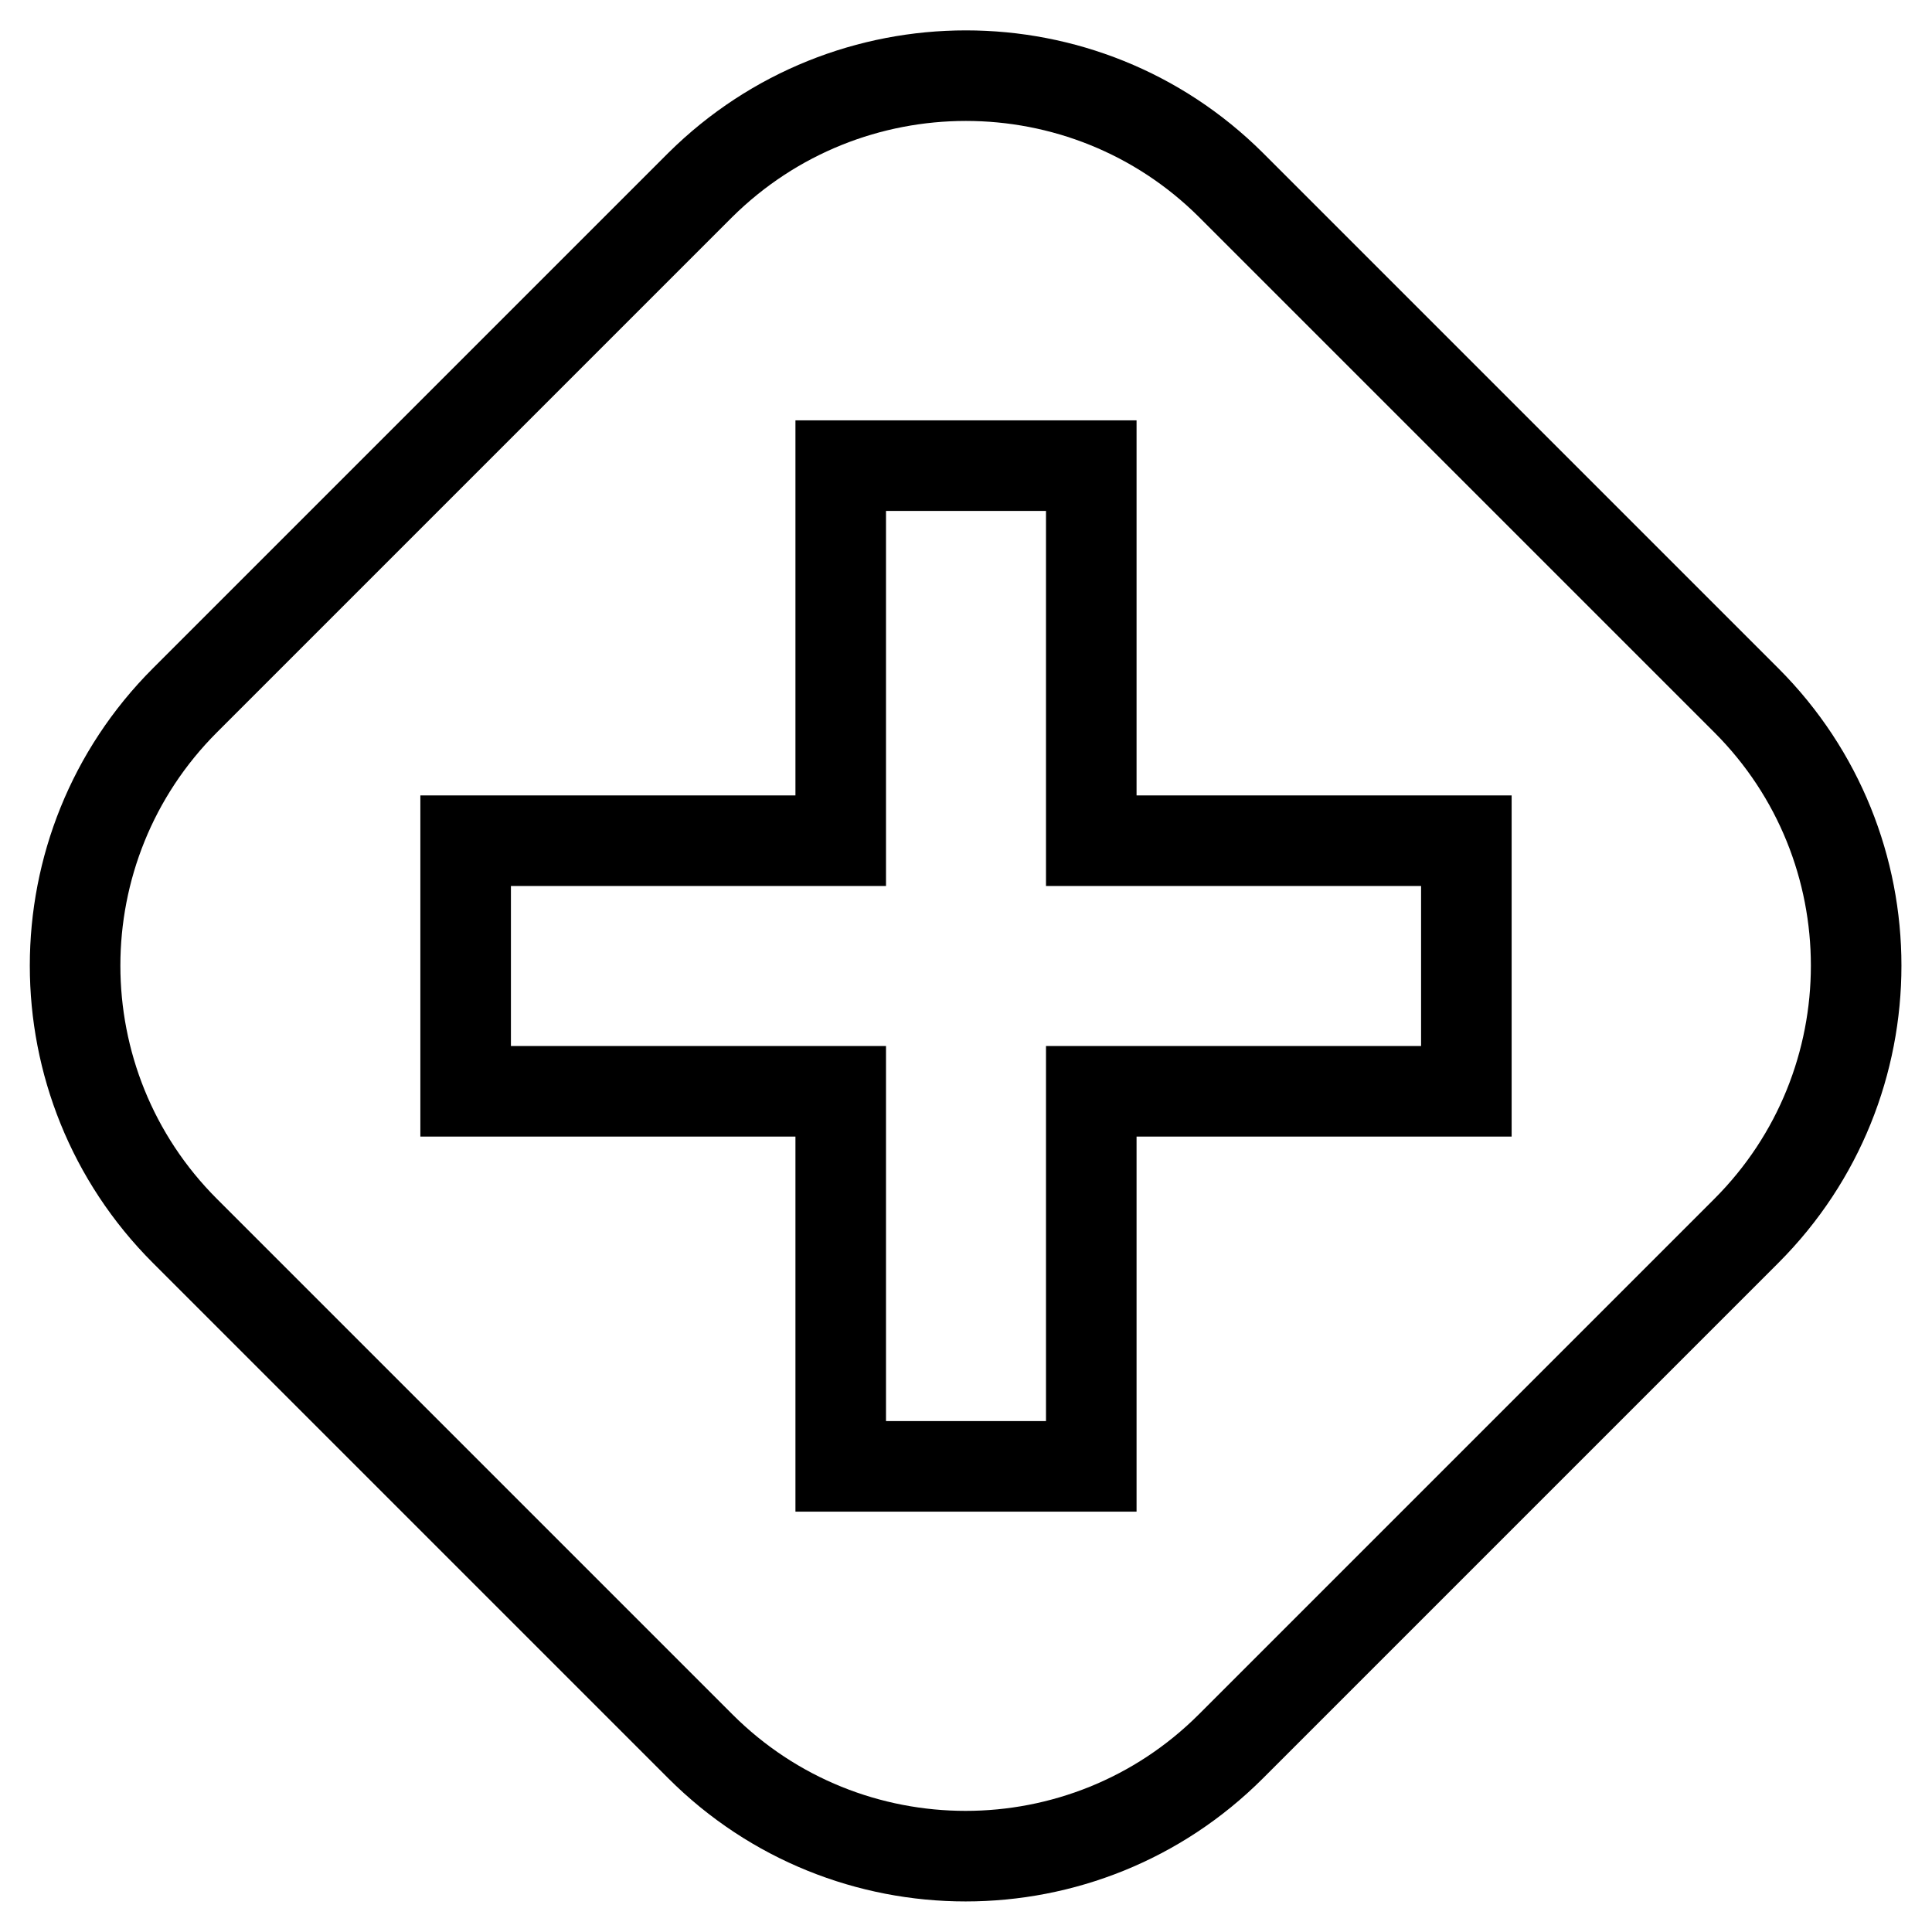
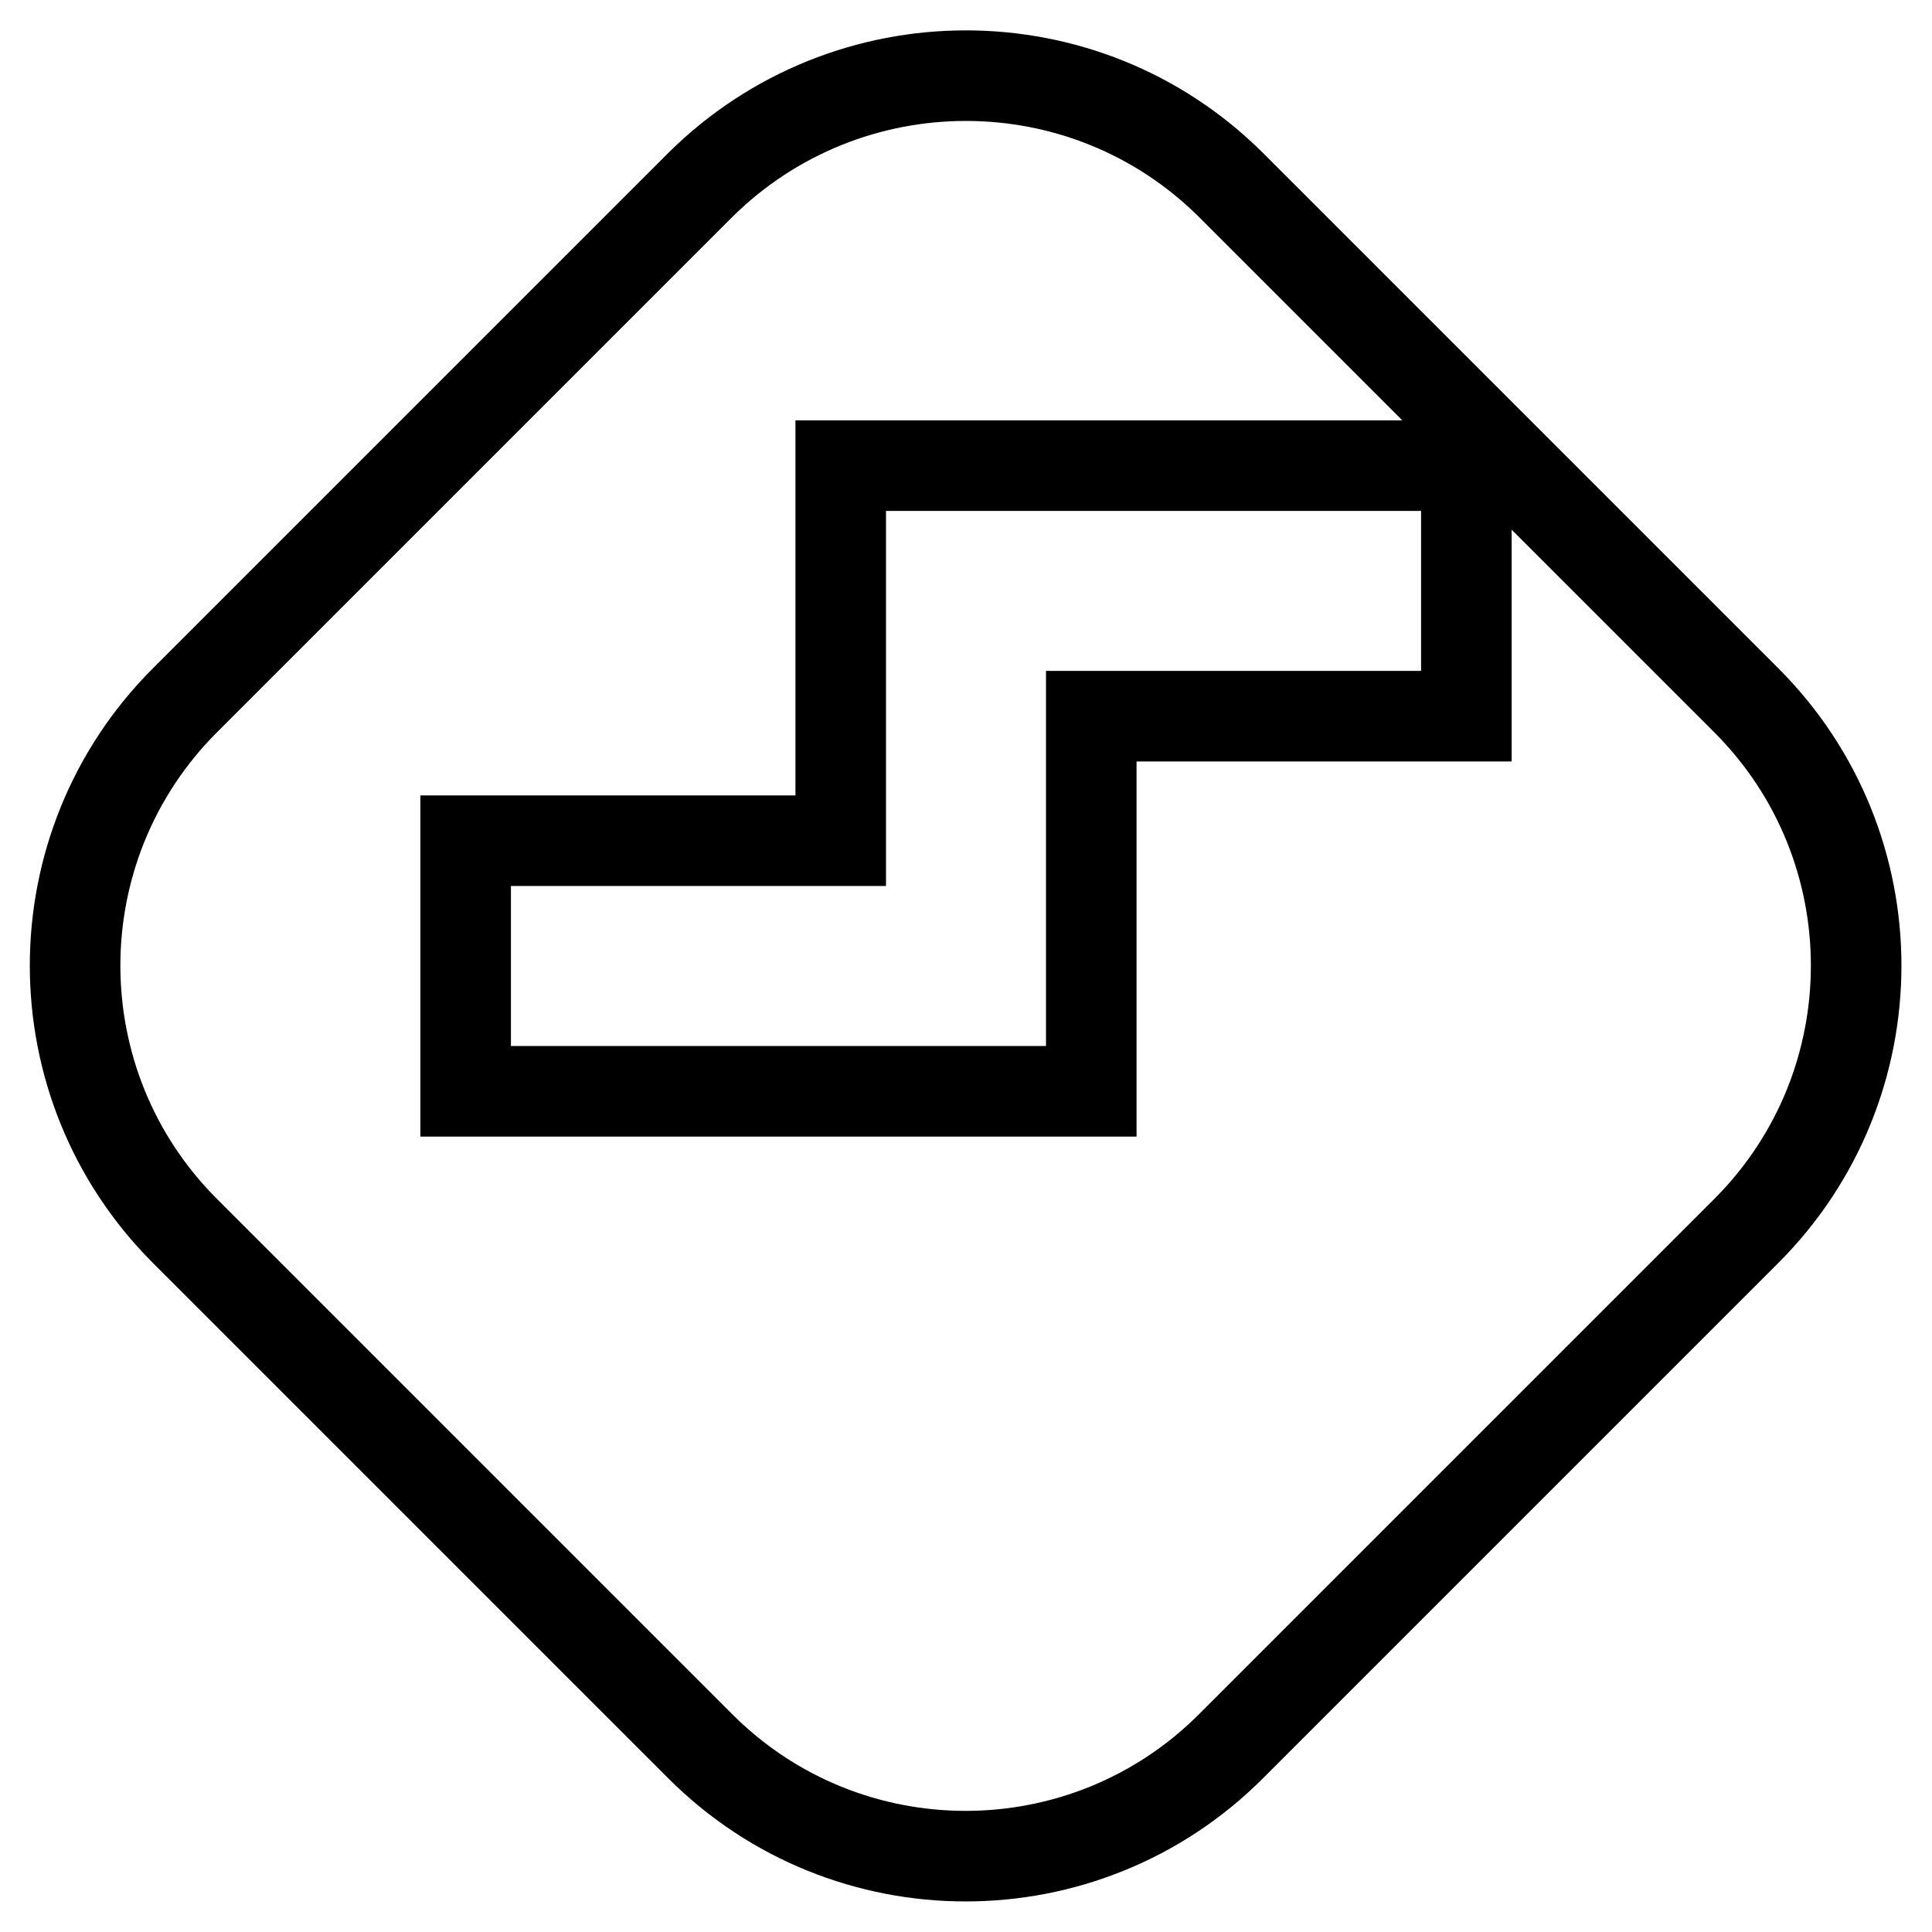
<svg xmlns="http://www.w3.org/2000/svg" version="1.1" x="0px" y="0px" viewBox="0 0 256 256" enable-background="new 0 0 256 256" xml:space="preserve">
  <g>
-     <path stroke-width="12" fill-opacity="0" stroke="#000000" d="M163.1,24.5l68.3,68.3c19.4,19.4,19.4,50.9,0,70.3l-68.3,68.3c-19.4,19.4-50.9,19.4-70.3,0l-68.3-68.3 c-19.4-19.4-19.4-50.9,0-70.3l68.3-68.3C112.3,5.2,143.7,5.2,163.1,24.5L163.1,24.5z M111.4,111.4H61.7v33.2h49.7v49.7h33.2v-49.7 h49.7v-33.2h-49.7V61.7h-33.2V111.4z" />
+     <path stroke-width="12" fill-opacity="0" stroke="#000000" d="M163.1,24.5l68.3,68.3c19.4,19.4,19.4,50.9,0,70.3l-68.3,68.3c-19.4,19.4-50.9,19.4-70.3,0l-68.3-68.3 c-19.4-19.4-19.4-50.9,0-70.3l68.3-68.3C112.3,5.2,143.7,5.2,163.1,24.5L163.1,24.5z M111.4,111.4H61.7v33.2h49.7h33.2v-49.7 h49.7v-33.2h-49.7V61.7h-33.2V111.4z" />
  </g>
</svg>